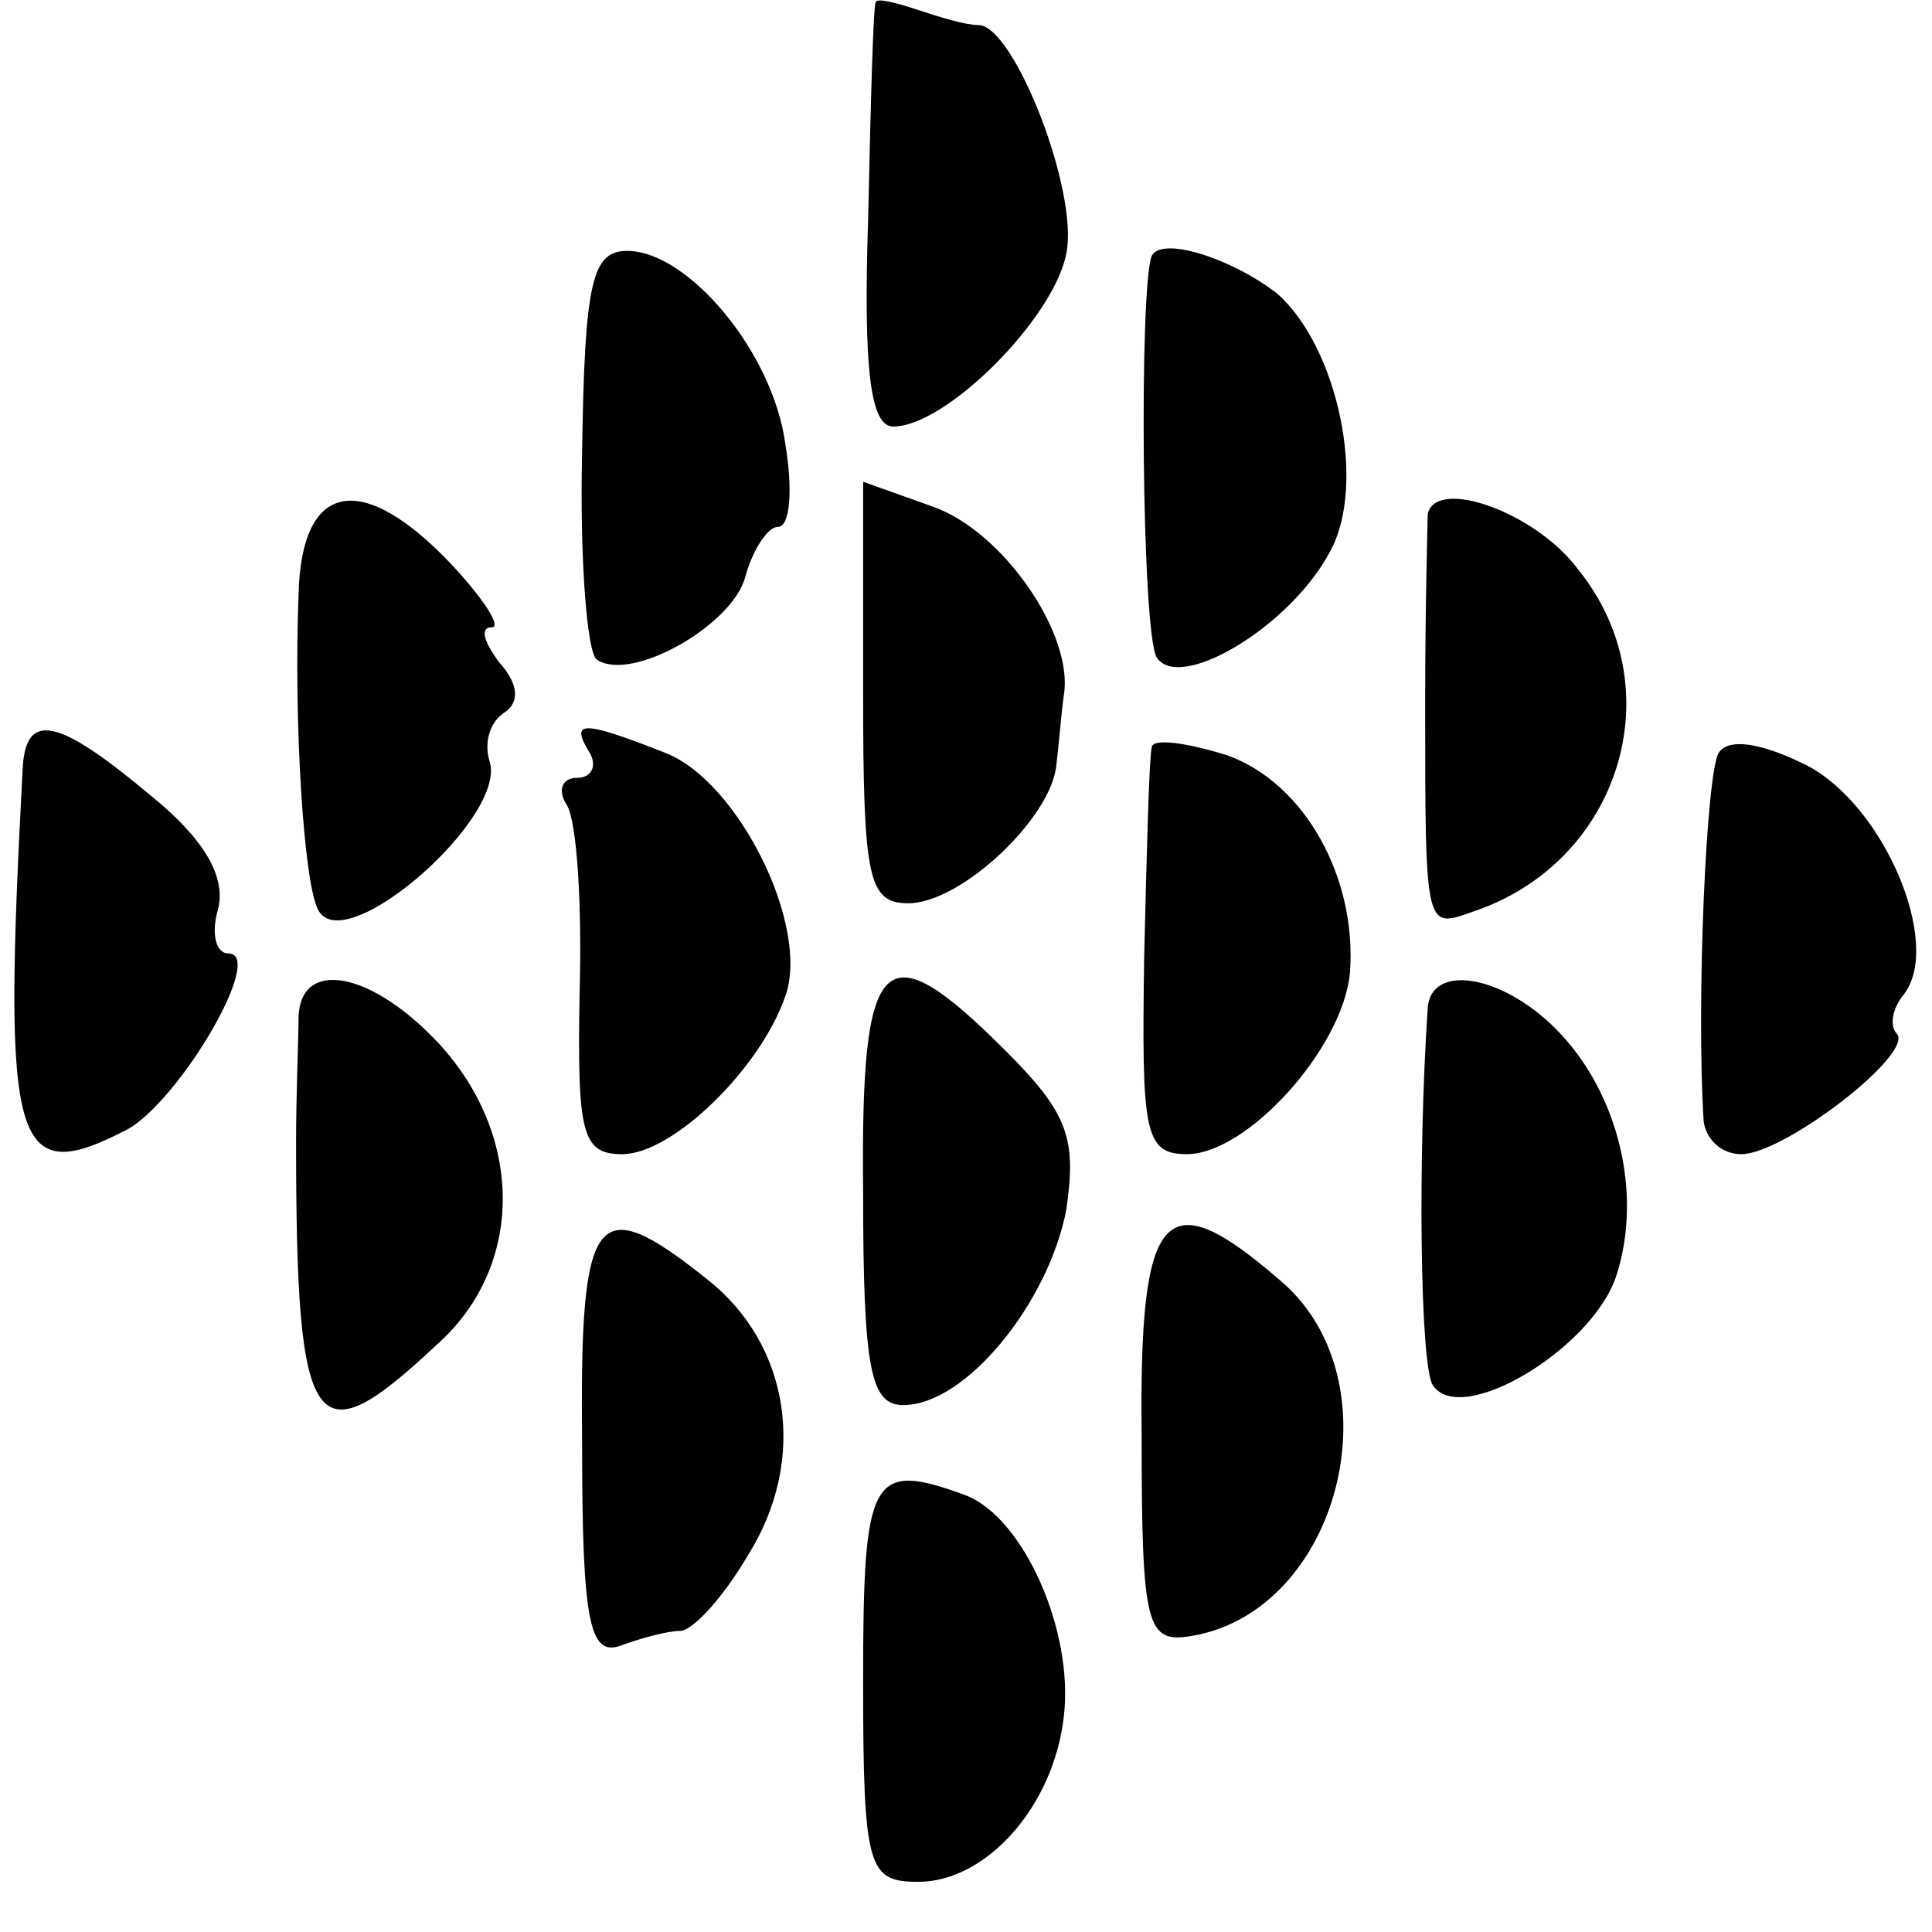
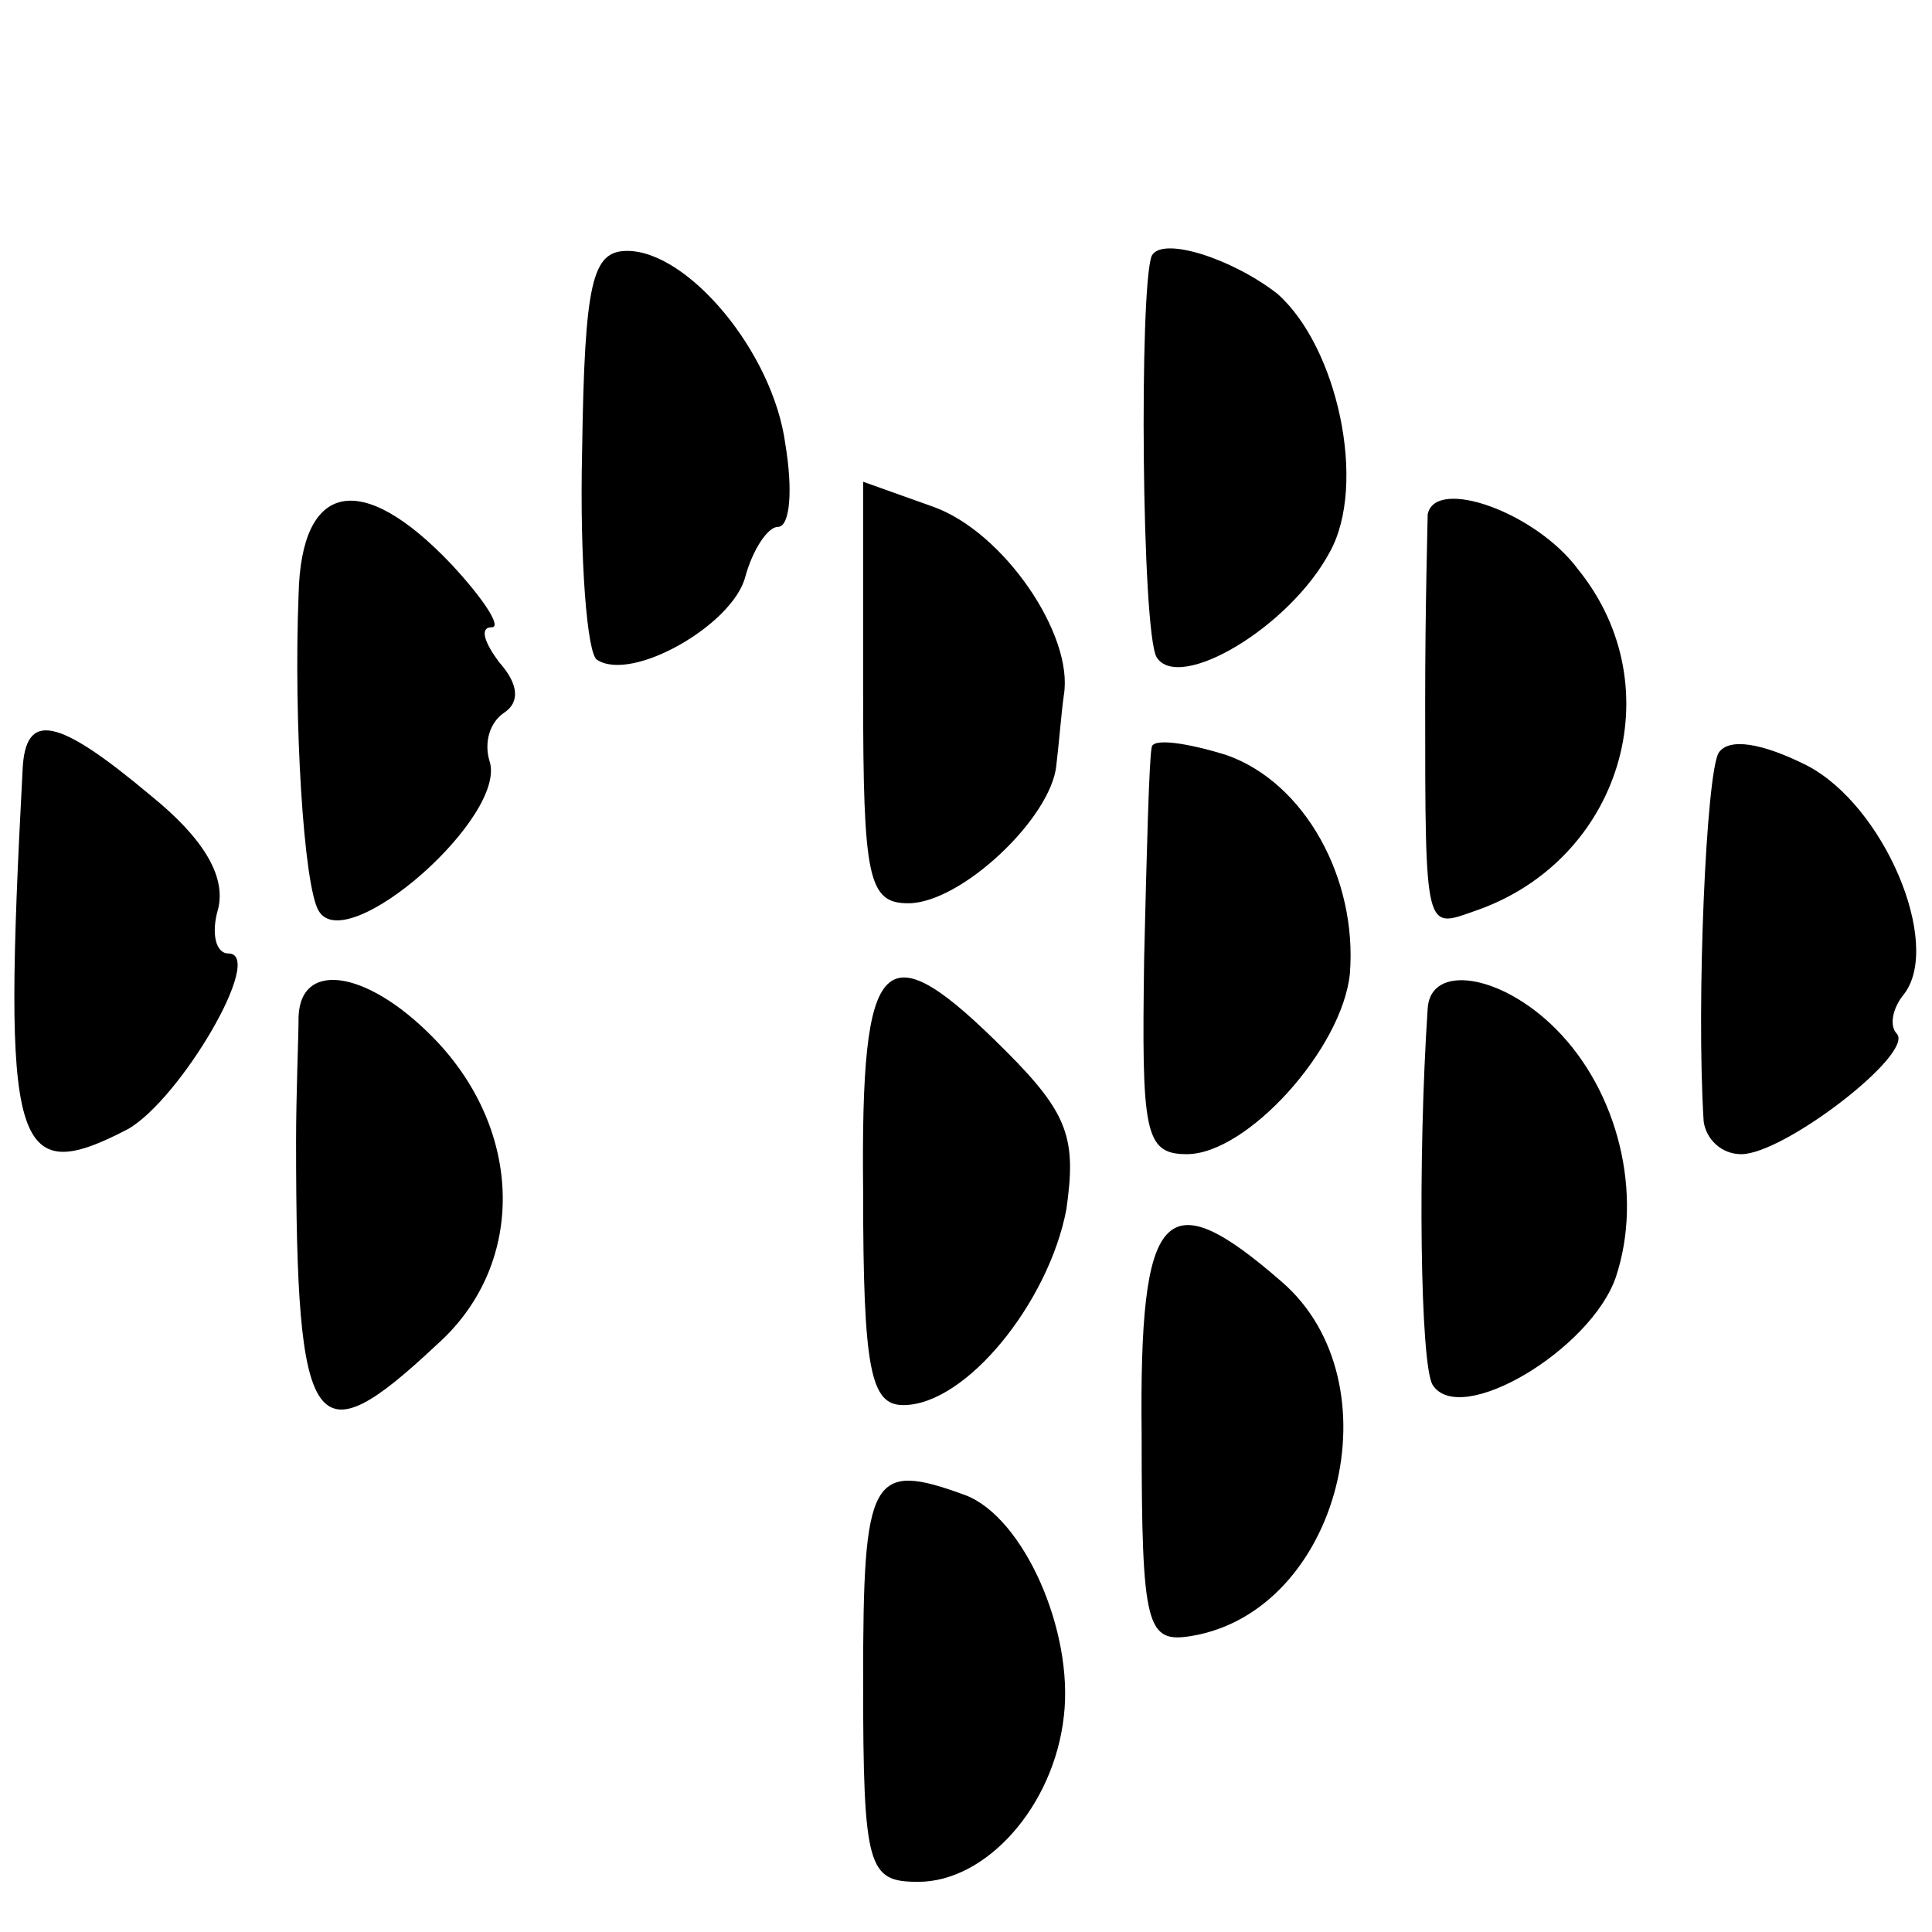
<svg xmlns="http://www.w3.org/2000/svg" version="1.0" width="77pt" height="77pt" viewBox="0 0 77 77" preserveAspectRatio="xMidYMid meet">
  <g transform="translate(0,77) scale(0.1,-0.1)" fill="#000000" stroke="none">
-     <path d="M349 769 c-1 -2 -2 -41 -3 -86 -2 -61 1 -83 10 -83 21 0 64 43 69 69 5 25 -21 91 -35 91 -5 0 -15 3 -24 6 -9 3 -17 5 -17 3z" />
    <path d="M232 590 c-1 -43 2 -81 6 -83 14 -9 54 14 59 33 3 11 9 20 13 20 5 0 6 15 3 33 -5 37 -39 77 -63 77 -14 0 -17 -12 -18 -80z" />
    <path d="M459 668 c-5 -13 -4 -150 2 -160 9 -14 53 12 69 42 15 27 3 82 -21 103 -18 14 -46 23 -50 15z" />
    <path d="M344 494 c0 -74 2 -84 18 -84 21 0 57 34 59 55 1 8 2 21 3 28 4 24 -24 65 -52 75 l-28 10 0 -84z" />
    <path d="M119 533 c-2 -50 2 -116 8 -126 11 -19 76 38 68 60 -2 7 0 15 6 19 6 4 6 11 -2 20 -6 8 -8 14 -3 14 4 0 -3 11 -16 25 -36 38 -60 33 -61 -12z" />
    <path d="M569 565 c0 -3 -1 -36 -1 -75 0 -93 0 -90 20 -83 58 20 79 89 41 136 -17 23 -57 37 -60 22z" />
    <path d="M9 463 c-8 -151 -4 -167 42 -143 21 12 55 70 40 70 -5 0 -7 8 -4 18 3 13 -6 28 -27 45 -37 31 -50 34 -51 10z" />
-     <path d="M235 470 c3 -5 1 -10 -5 -10 -6 0 -8 -5 -4 -11 4 -7 6 -40 5 -75 -1 -56 1 -64 17 -64 20 0 55 34 65 63 10 28 -19 86 -48 97 -33 13 -38 13 -30 0z" />
    <path d="M459 472 c-1 -4 -2 -42 -3 -84 -1 -69 0 -78 17 -78 24 0 62 42 65 72 3 38 -18 76 -49 87 -16 5 -30 7 -30 3z" />
    <path d="M685 470 c-5 -8 -9 -100 -6 -147 1 -7 7 -13 15 -13 17 0 69 40 62 48 -3 3 -2 10 3 16 15 20 -8 75 -39 91 -18 9 -31 11 -35 5z" />
    <path d="M119 365 c0 -8 -1 -31 -1 -50 0 -118 7 -127 56 -81 35 31 35 83 1 120 -27 29 -55 34 -56 11z" />
    <path d="M344 295 c0 -71 3 -85 16 -85 25 0 58 41 65 78 4 28 1 38 -24 63 -49 49 -58 41 -57 -56z" />
    <path d="M569 368 c-4 -60 -3 -142 2 -150 11 -17 63 14 73 43 11 33 1 74 -24 99 -22 22 -50 26 -51 8z" />
-     <path d="M232 194 c0 -70 3 -84 15 -80 8 3 19 6 24 6 5 0 17 13 27 30 24 38 17 84 -16 110 -45 36 -51 28 -50 -66z" />
+     <path d="M232 194 z" />
    <path d="M455 198 c0 -77 2 -83 20 -80 59 10 82 101 36 141 -47 41 -57 30 -56 -61z" />
    <path d="M344 100 c0 -75 2 -80 22 -80 27 0 54 30 58 66 4 34 -16 79 -39 88 -38 14 -41 8 -41 -74z" />
  </g>
</svg>